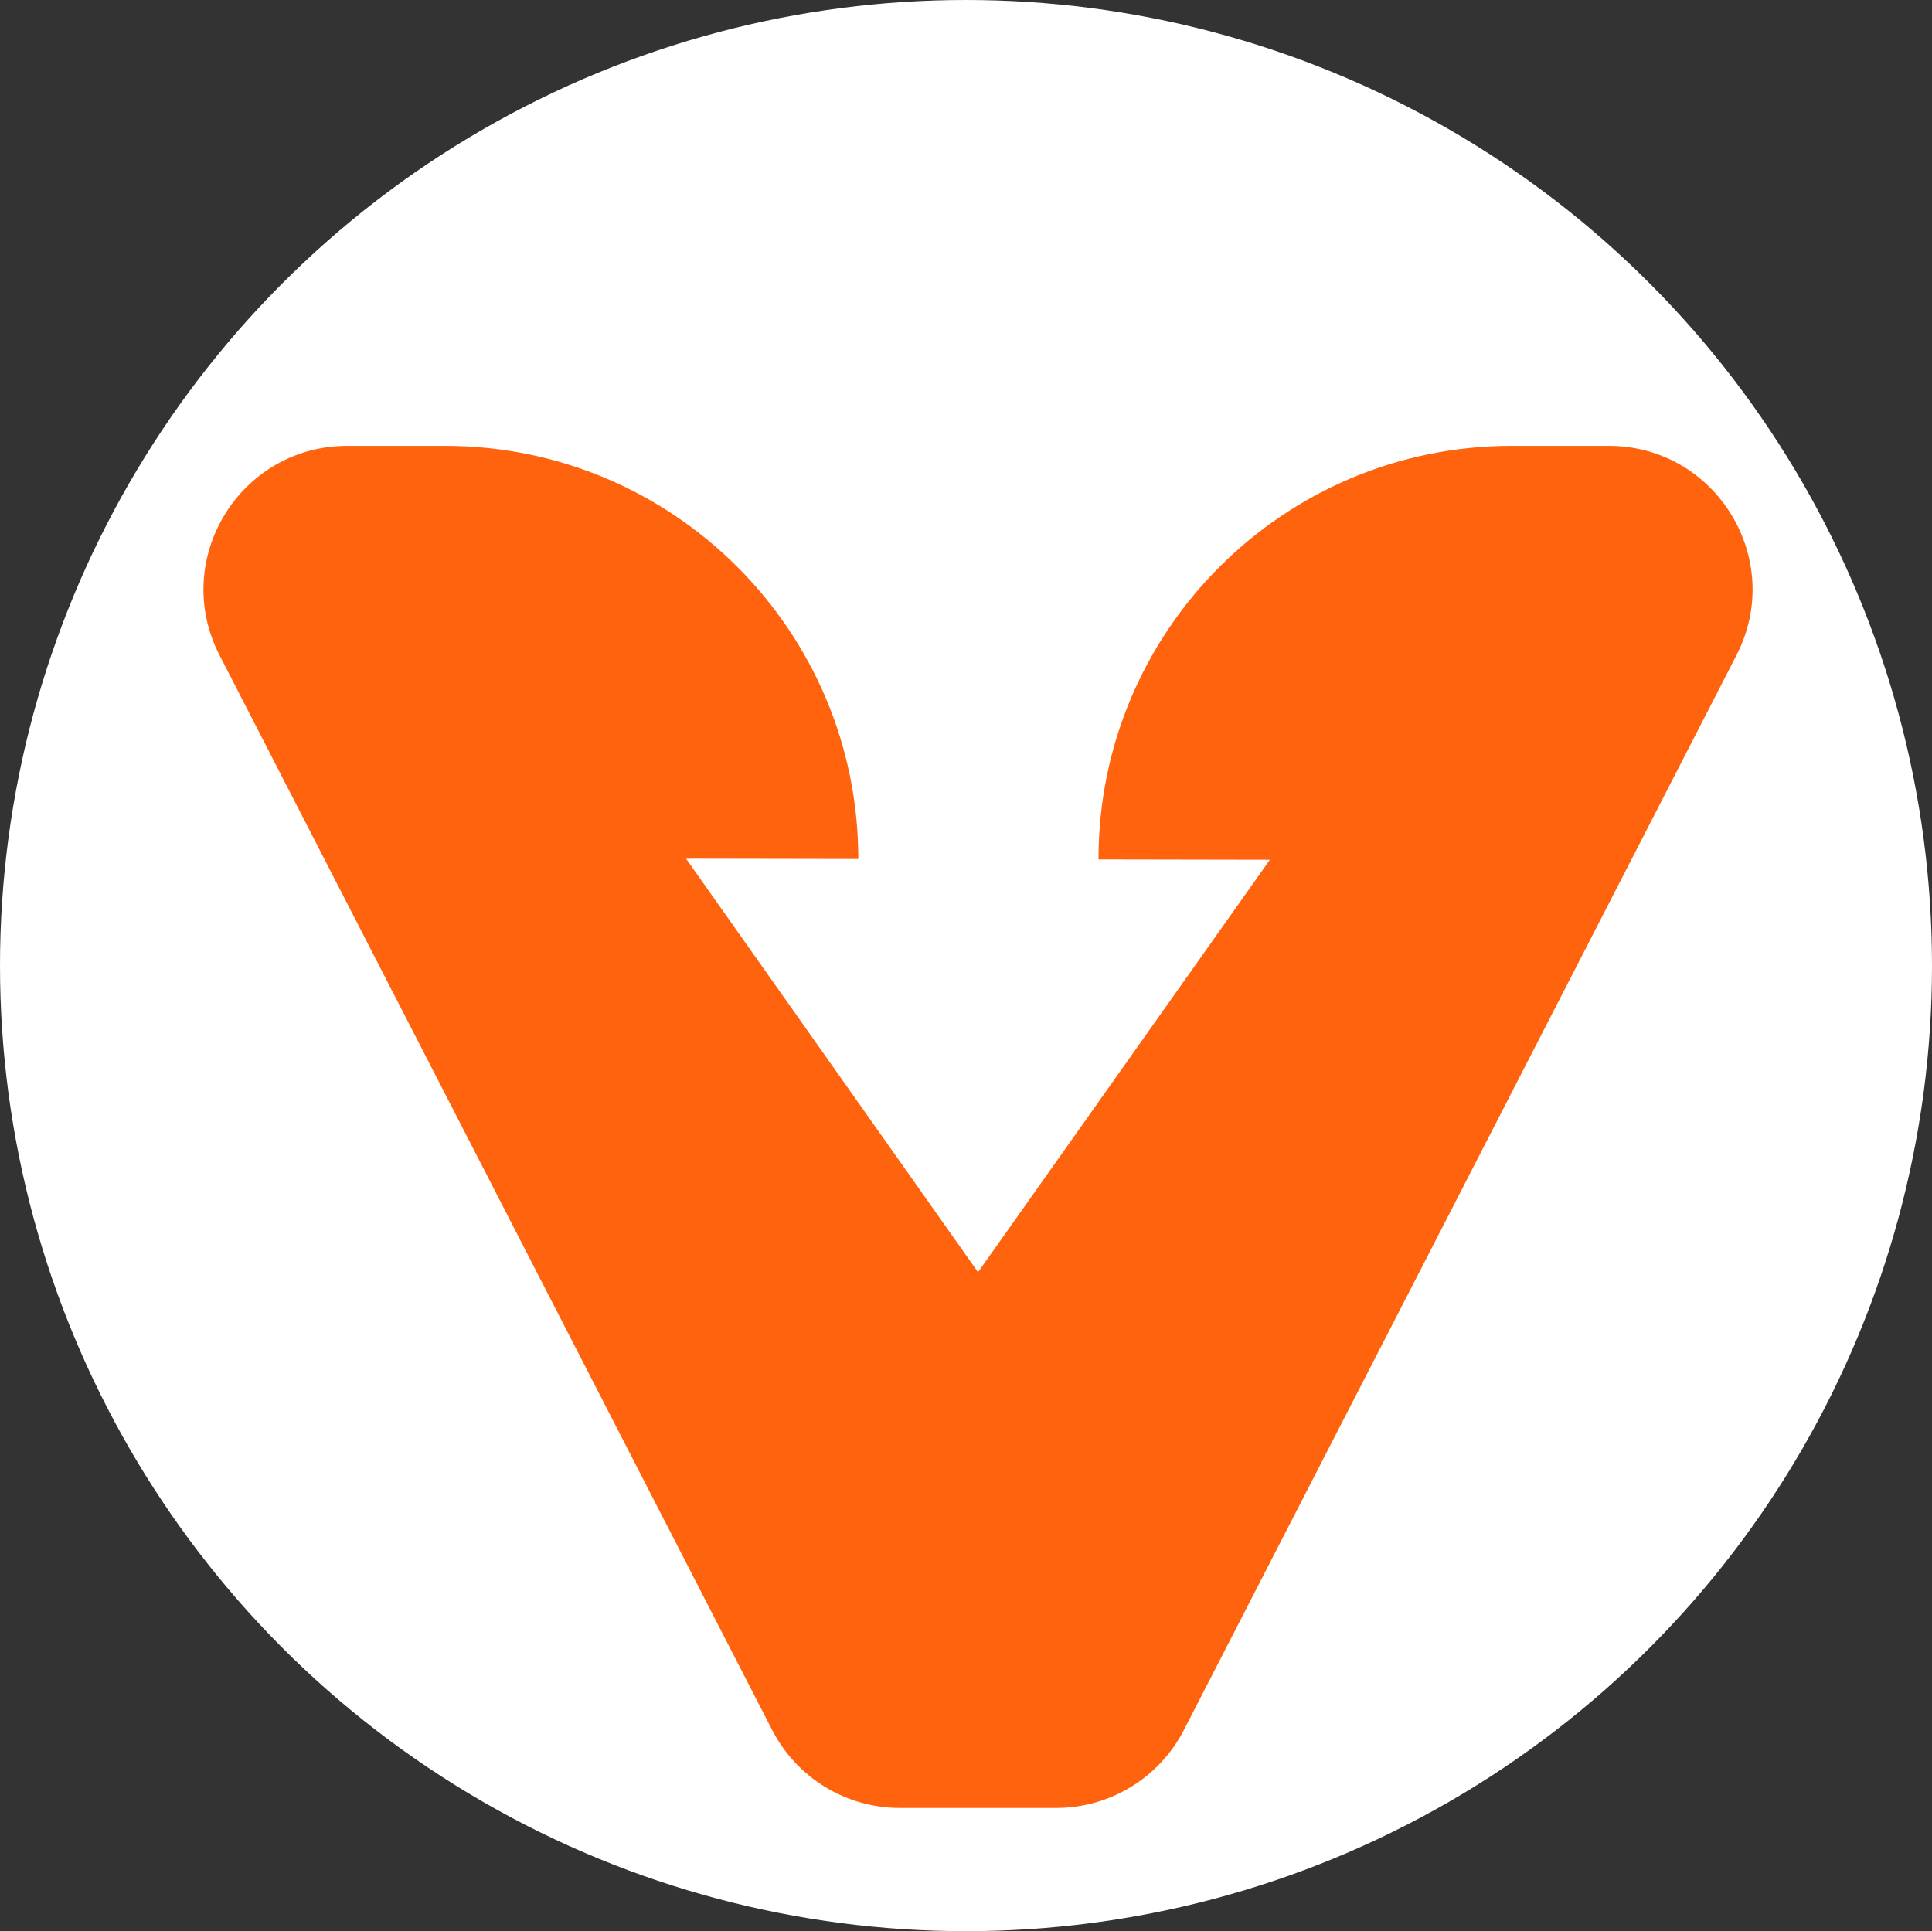
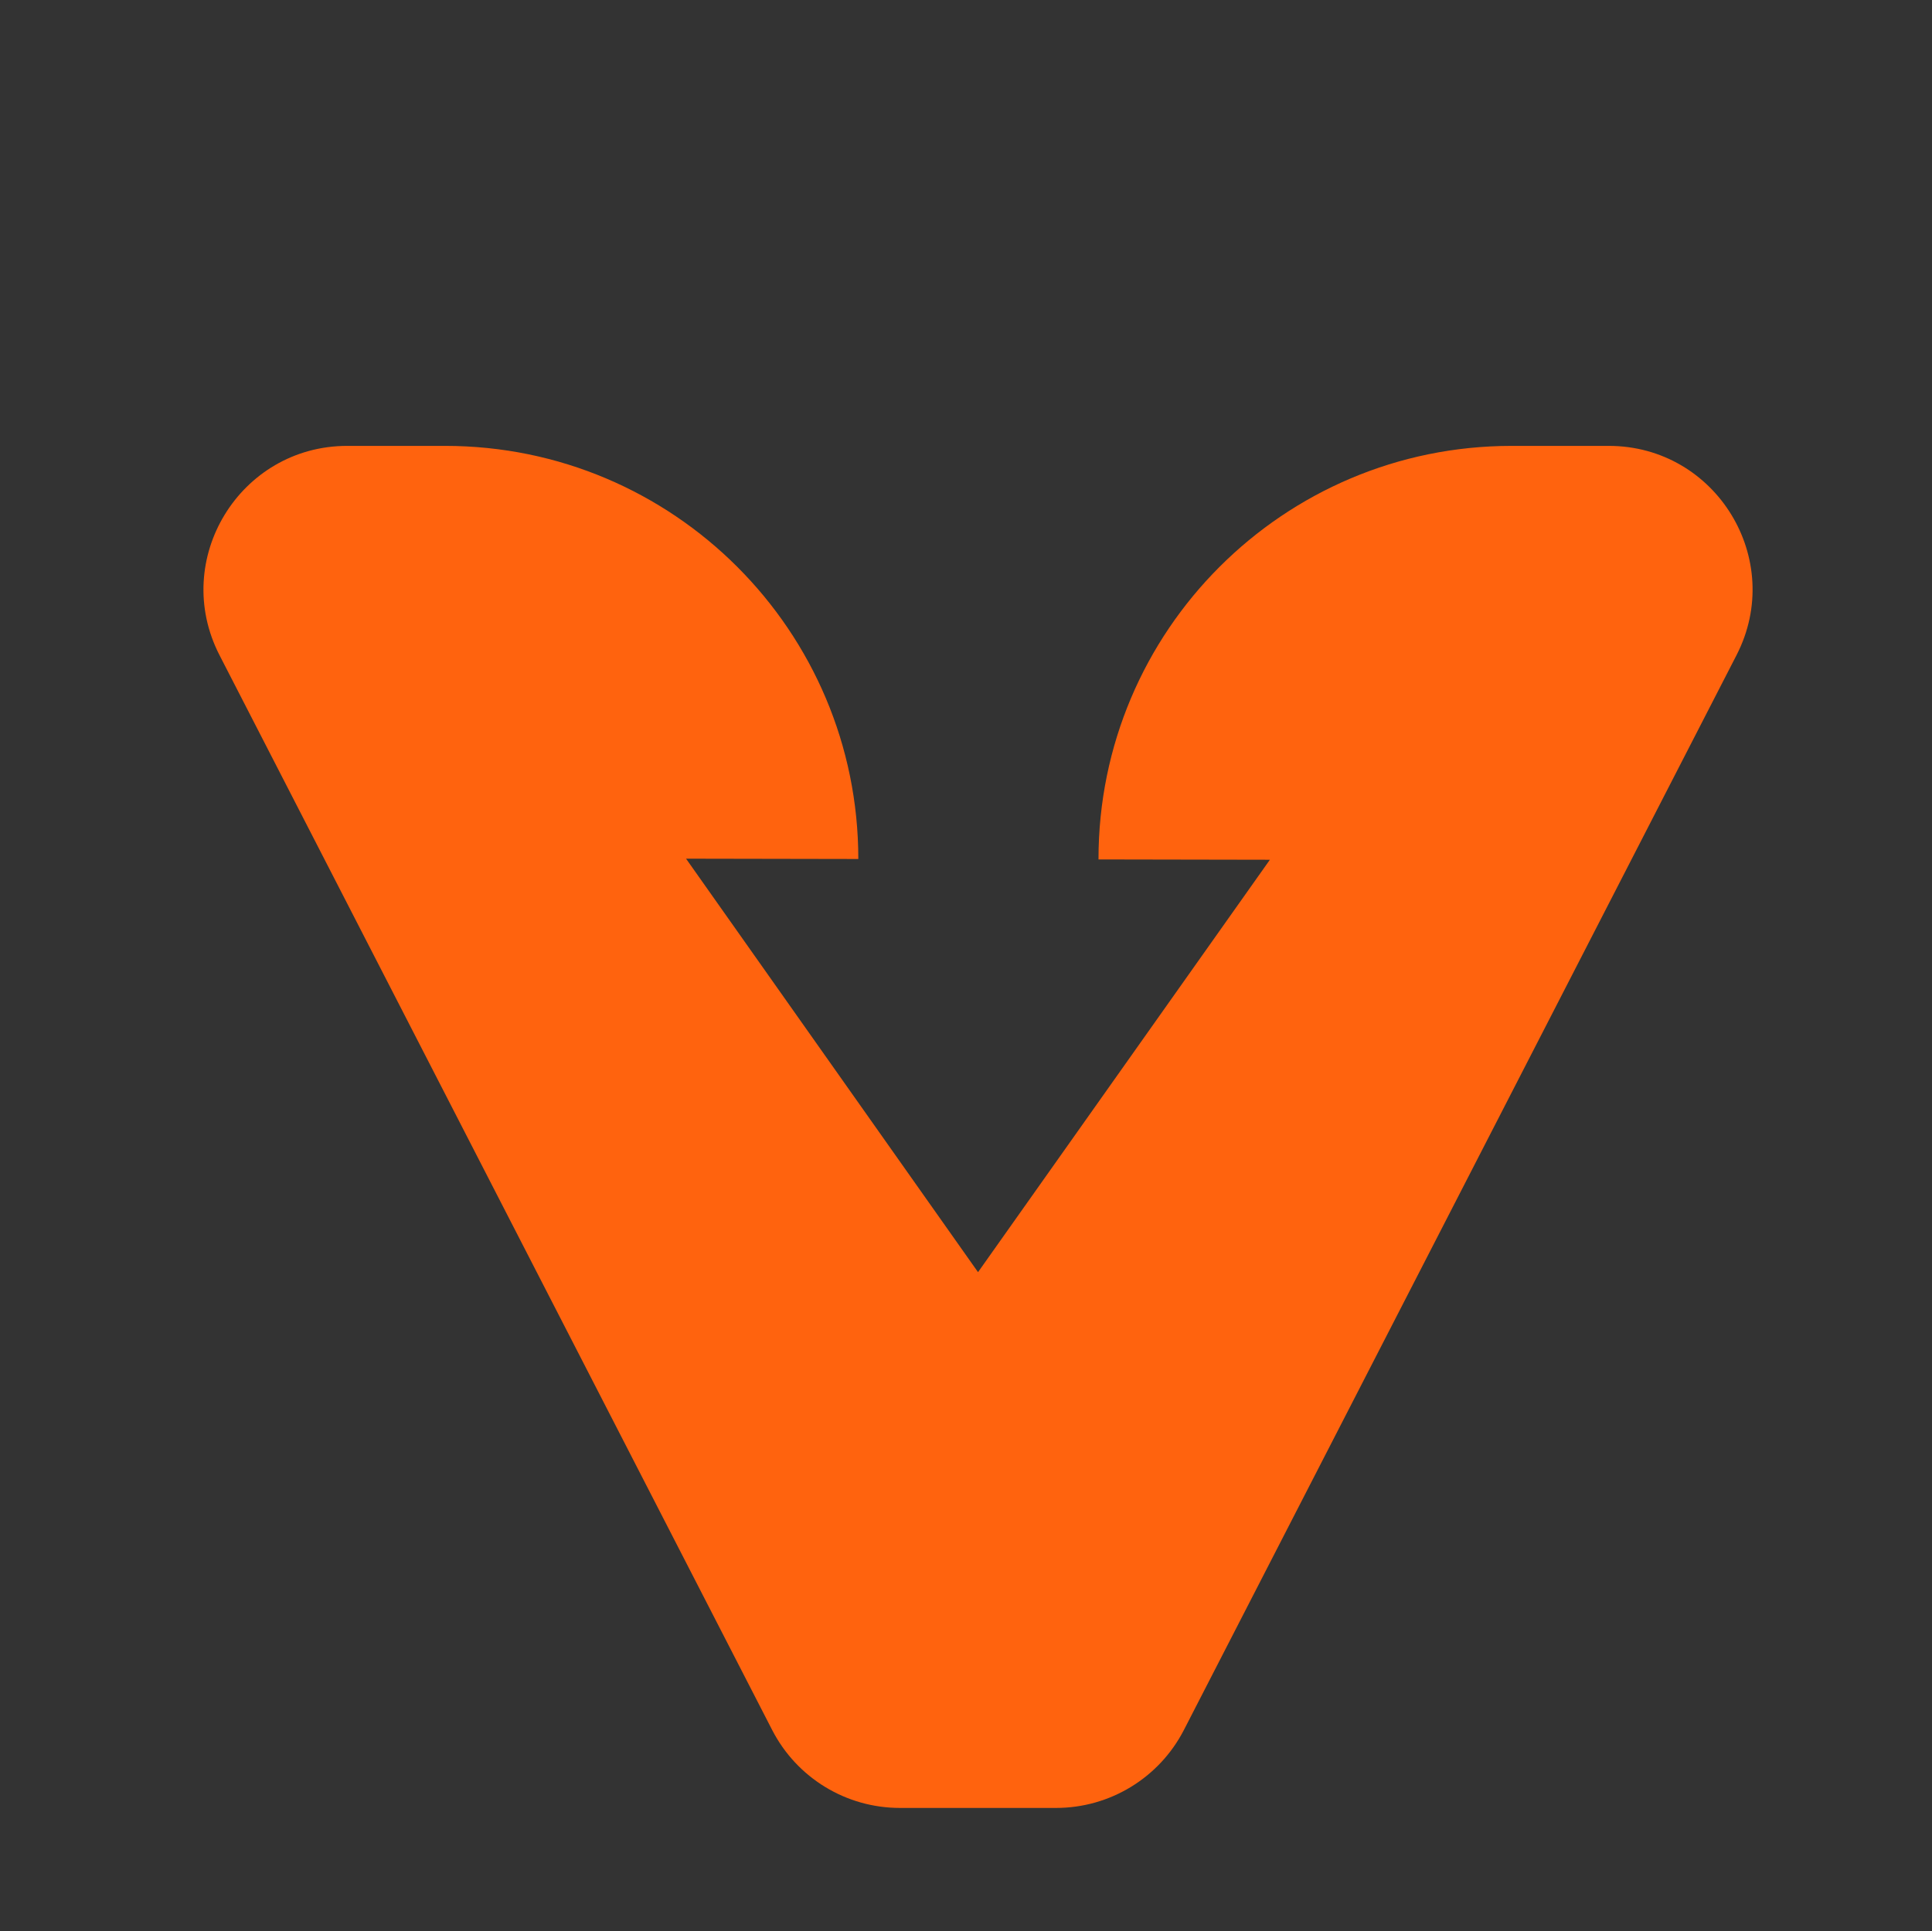
<svg xmlns="http://www.w3.org/2000/svg" xmlns:ns1="http://sodipodi.sourceforge.net/DTD/sodipodi-0.dtd" xmlns:ns2="http://www.inkscape.org/namespaces/inkscape" width="510.159" height="510" viewBox="0 0 510.159 510" overflow="visible" xml:space="preserve" ns1:docname="favicon-2.svg" ns2:version="1.0 (4035a4fb49, 2020-05-01)">
  <rect x="0" y="0" width="510.159" height="510" fill="#333333" stroke="none" />
  <defs />
-   <ellipse fill="#ffffff" cx="255.08" cy="255" rx="255.08" ry="255" style="stroke-width:0.996" />
  <path fill="#ff630e" d="m 424.797,117.754 h -25.649 c -60.234,0 -109.08,48.845 -109.08,109.096 v 0.117 l 45.255,0.083 -77.066,108.913 -77.101,-109.197 45.489,0.083 v 0 c 0,-60.251 -48.845,-109.096 -109.104,-109.096 H 91.706 c -28.38,0 -46.716,30.042 -33.732,55.291 L 203.9,456.881 c 6.513,12.641 19.504,20.573 33.732,20.573 h 41.23 c 14.211,0 27.236,-7.933 33.749,-20.573 L 458.529,173.044 c 12.992,-25.248 -5.343,-55.29 -33.732,-55.29 z" />
</svg>